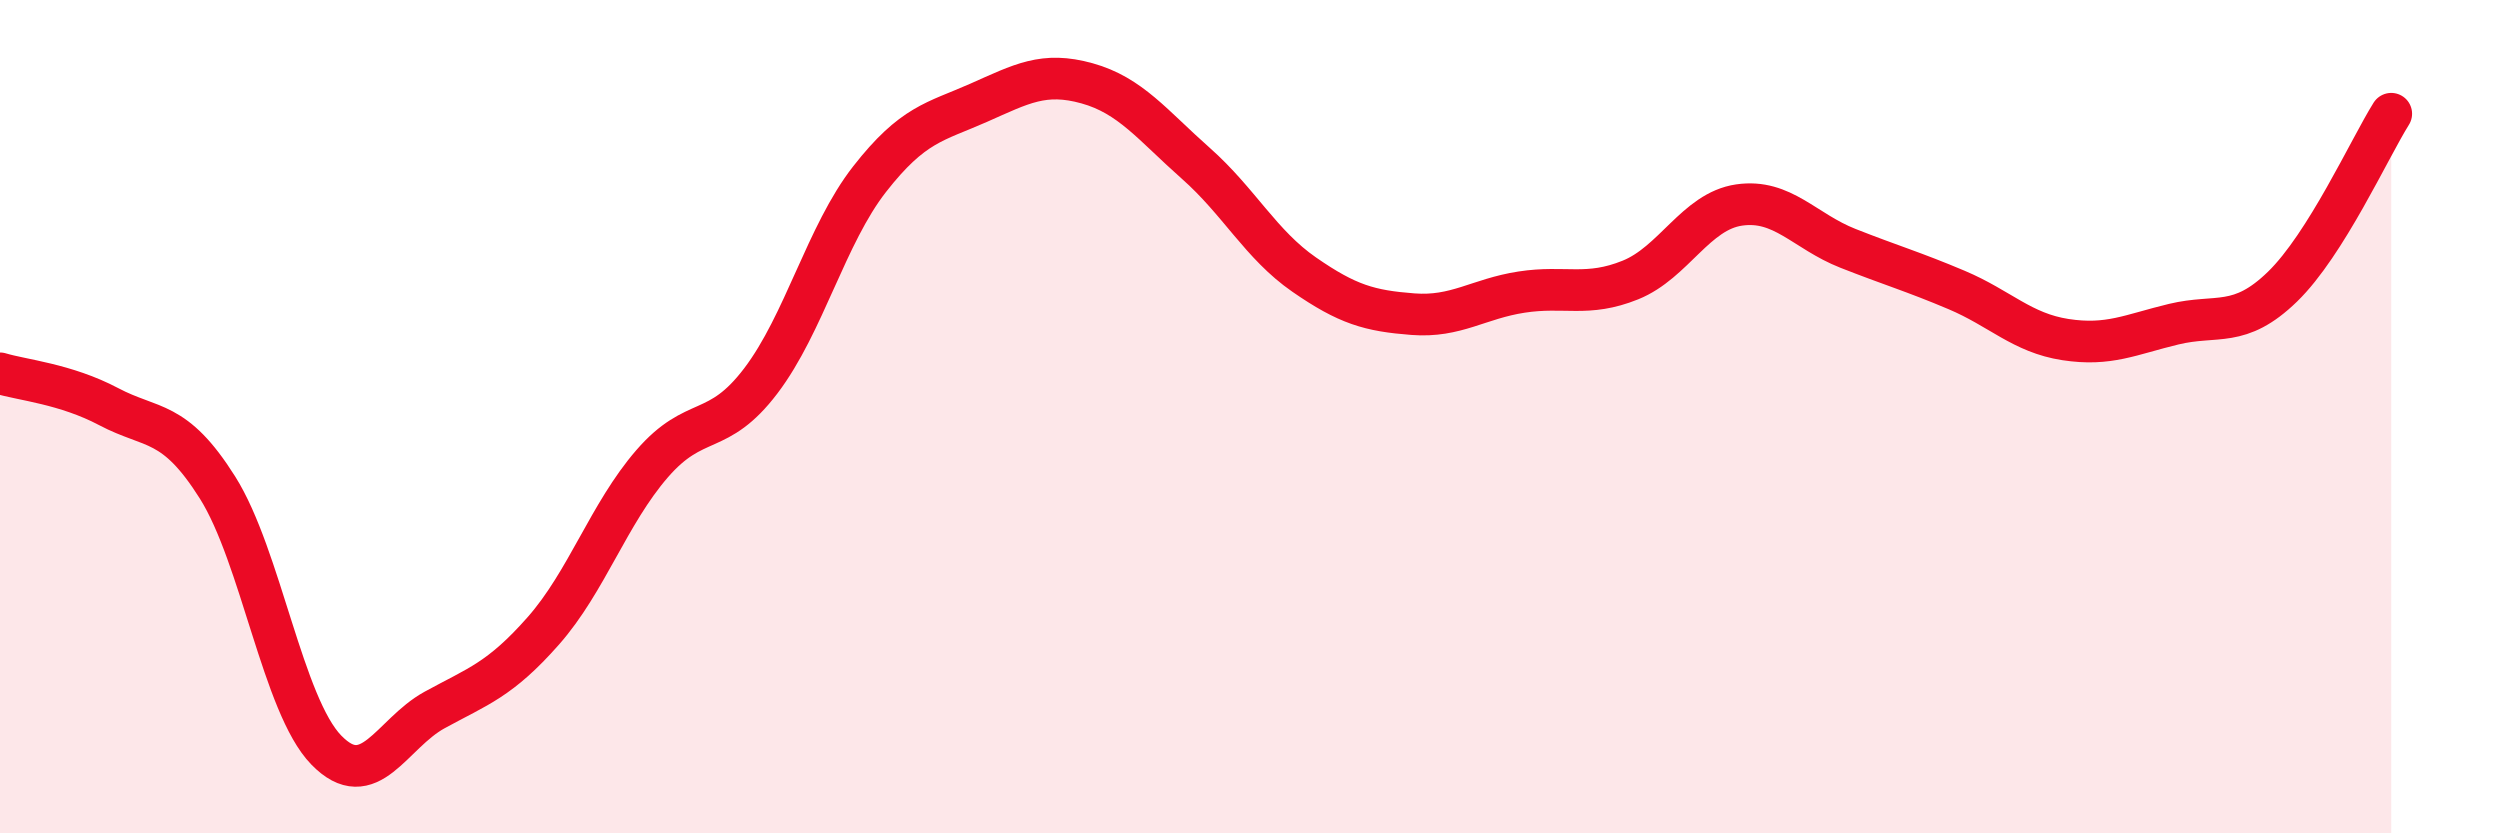
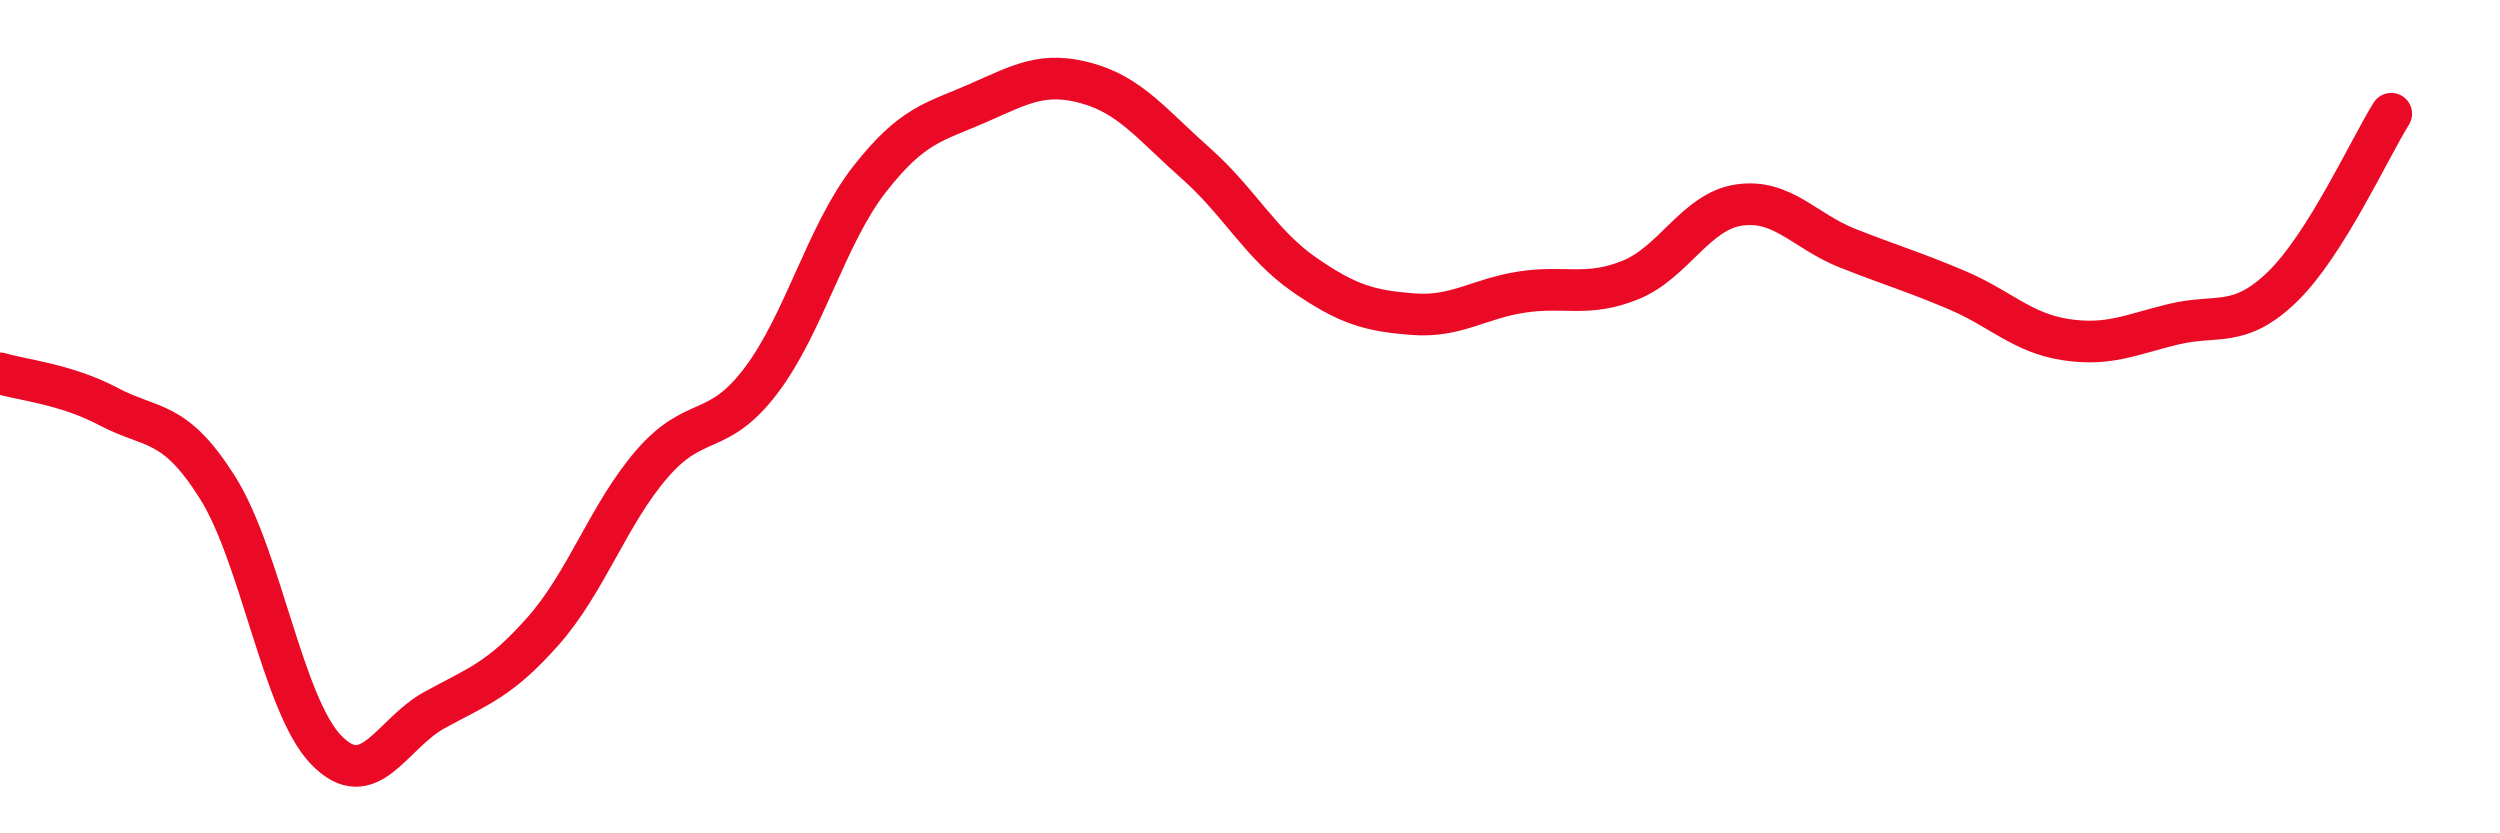
<svg xmlns="http://www.w3.org/2000/svg" width="60" height="20" viewBox="0 0 60 20">
-   <path d="M 0,8.96 C 0.52,9.12 1.57,9.21 2.61,9.76 C 3.65,10.31 4.18,10.05 5.22,11.7 C 6.26,13.35 6.79,16.93 7.83,18 C 8.87,19.07 9.39,17.61 10.43,17.04 C 11.47,16.47 12,16.32 13.04,15.14 C 14.08,13.96 14.61,12.33 15.65,11.13 C 16.69,9.93 17.22,10.51 18.26,9.14 C 19.3,7.77 19.83,5.63 20.87,4.3 C 21.91,2.97 22.44,2.93 23.48,2.47 C 24.52,2.01 25.05,1.71 26.09,2 C 27.13,2.29 27.66,3 28.7,3.92 C 29.74,4.84 30.26,5.87 31.3,6.59 C 32.34,7.31 32.87,7.46 33.91,7.54 C 34.95,7.62 35.48,7.17 36.52,7.01 C 37.56,6.85 38.09,7.14 39.13,6.72 C 40.17,6.3 40.7,5.07 41.74,4.92 C 42.78,4.77 43.31,5.55 44.35,5.96 C 45.39,6.37 45.92,6.52 46.96,6.96 C 48,7.4 48.53,7.99 49.57,8.15 C 50.61,8.31 51.13,8.03 52.17,7.78 C 53.21,7.53 53.74,7.89 54.78,6.88 C 55.82,5.87 56.87,3.56 57.39,2.73L57.39 20L0 20Z" fill="#EB0A25" opacity="0.1" stroke-linecap="round" stroke-linejoin="round" />
  <path d="M 0,8.96 C 0.52,9.12 1.57,9.21 2.61,9.76 C 3.65,10.31 4.18,10.05 5.22,11.7 C 6.26,13.35 6.79,16.93 7.83,18 C 8.87,19.07 9.39,17.61 10.43,17.04 C 11.47,16.47 12,16.32 13.04,15.14 C 14.08,13.96 14.61,12.33 15.65,11.13 C 16.69,9.93 17.22,10.51 18.26,9.14 C 19.3,7.77 19.83,5.63 20.87,4.3 C 21.91,2.97 22.44,2.93 23.48,2.47 C 24.52,2.01 25.05,1.71 26.09,2 C 27.13,2.29 27.66,3 28.7,3.92 C 29.74,4.84 30.26,5.87 31.3,6.59 C 32.34,7.31 32.87,7.46 33.91,7.54 C 34.95,7.62 35.48,7.17 36.52,7.01 C 37.56,6.85 38.09,7.14 39.13,6.72 C 40.17,6.3 40.7,5.07 41.74,4.92 C 42.78,4.77 43.31,5.55 44.35,5.96 C 45.39,6.37 45.92,6.52 46.96,6.96 C 48,7.4 48.53,7.99 49.57,8.15 C 50.61,8.31 51.13,8.03 52.17,7.78 C 53.21,7.53 53.74,7.89 54.78,6.88 C 55.82,5.87 56.87,3.56 57.39,2.73" stroke="#EB0A25" stroke-width="1" fill="none" stroke-linecap="round" stroke-linejoin="round" />
</svg>